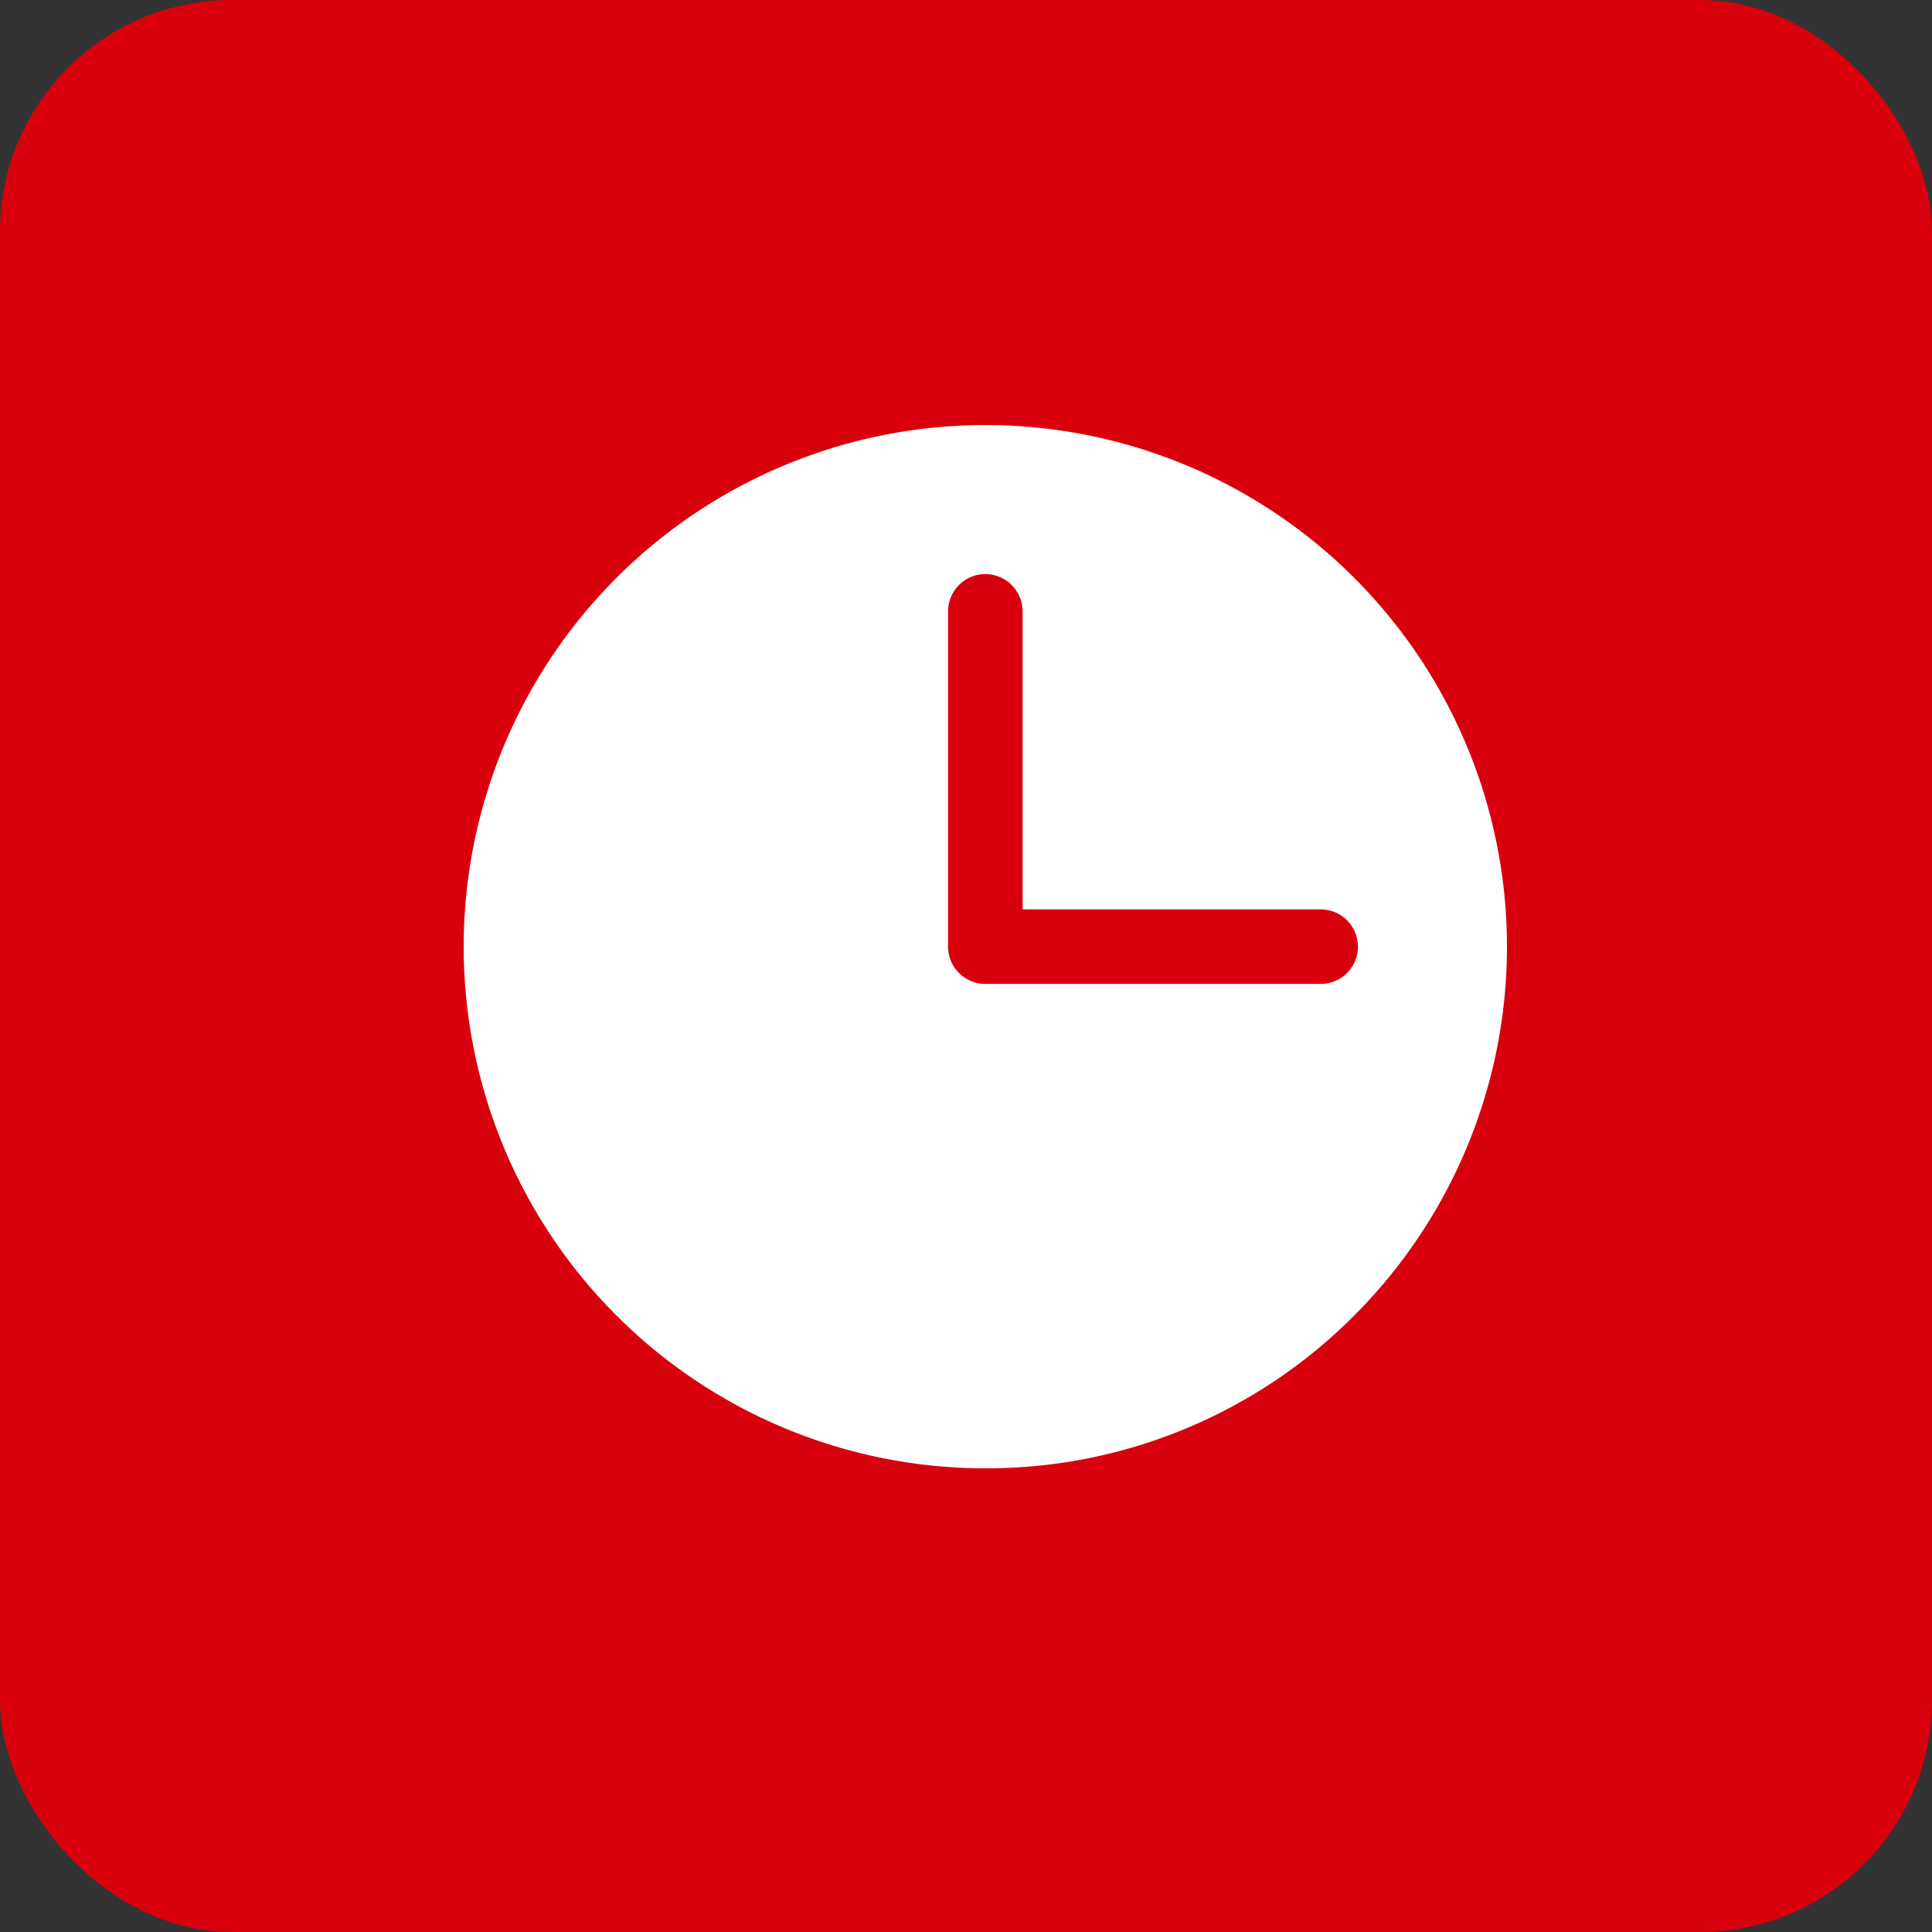
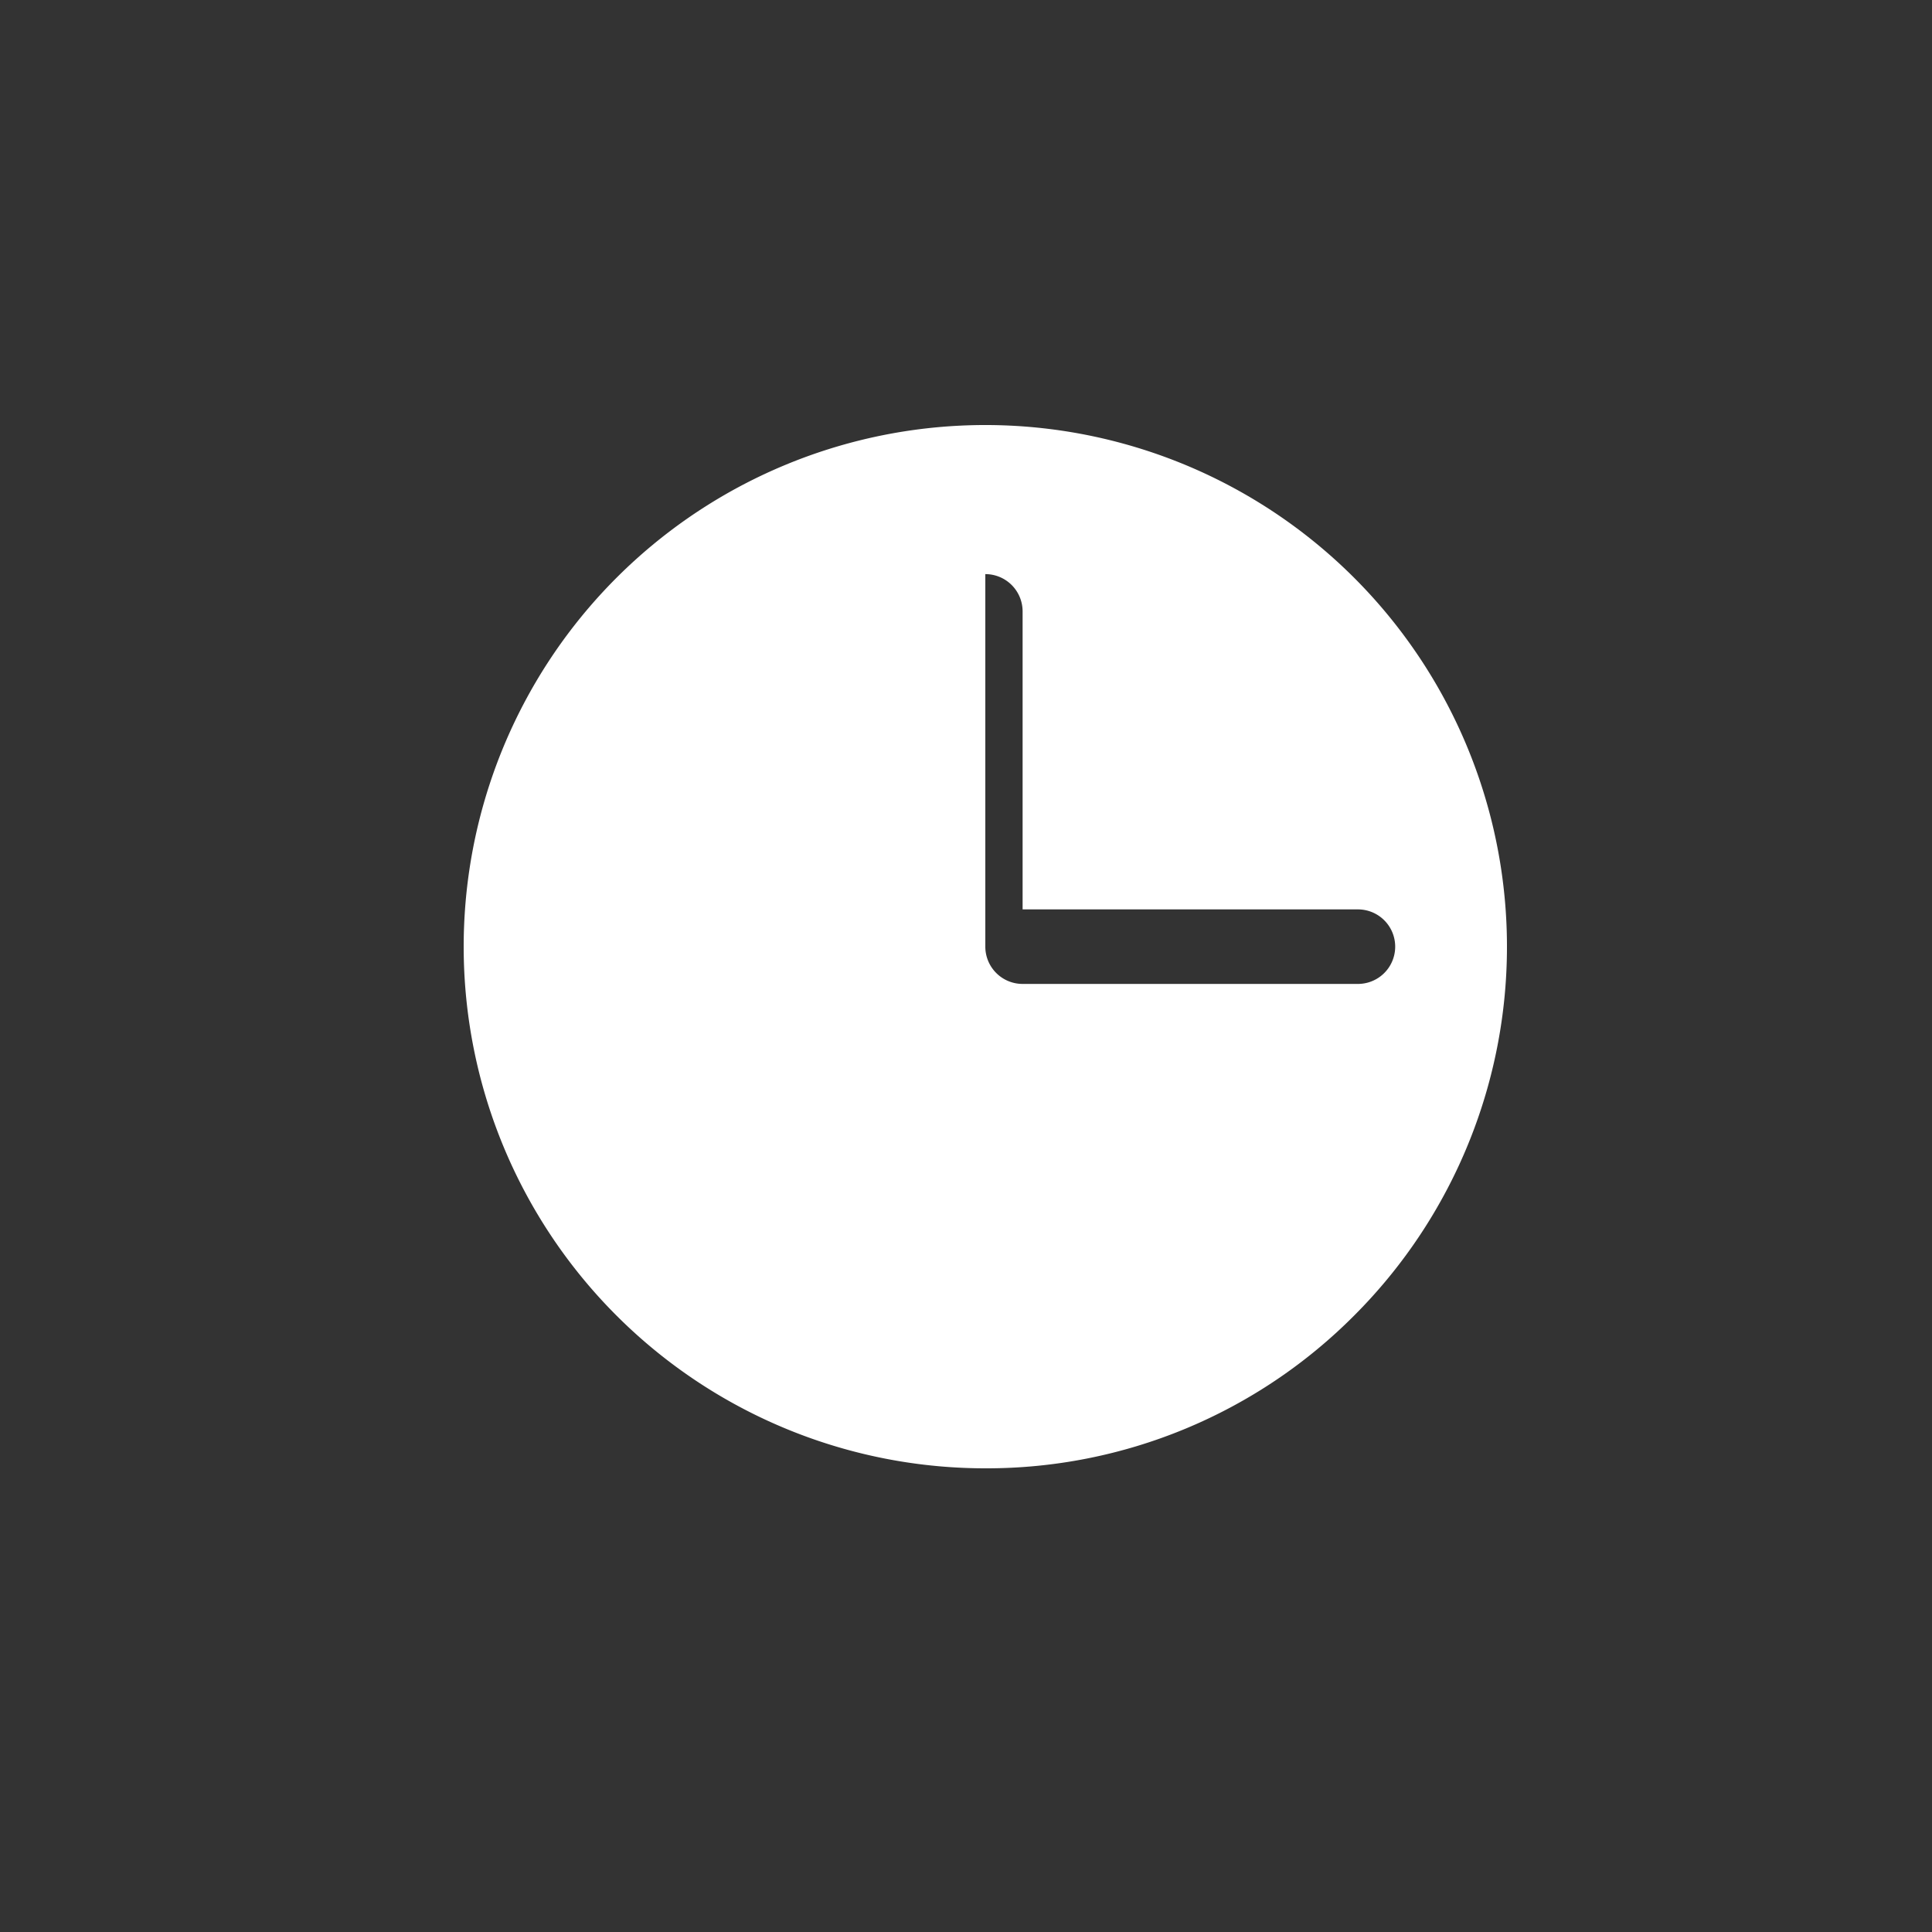
<svg xmlns="http://www.w3.org/2000/svg" width="50" height="50" viewBox="0 0 50 50">
  <rect x="0" y="0" width="50" height="50" fill="#333333" stroke="none" />
  <g id="Gruppe_849" data-name="Gruppe 849" transform="translate(-695 -1969)">
-     <rect id="Schramm_Origins_OpalPlus_Mia_stone" width="50" height="50" rx="6" transform="translate(695 1969)" fill="#d9000d" />
-     <path id="Differenzmenge_10" data-name="Differenzmenge 10" d="M24.5,43a13.5,13.5,0,1,1,9.546-3.954A13.412,13.412,0,0,1,24.5,43Zm0-23.143a.965.965,0,0,0-.964.964V29.5a.965.965,0,0,0,.964.964h8.679a.964.964,0,1,0,0-1.929H25.465V20.822A.965.965,0,0,0,24.5,19.858Z" transform="translate(696 1964)" fill="#fff" />
+     <path id="Differenzmenge_10" data-name="Differenzmenge 10" d="M24.5,43a13.5,13.5,0,1,1,9.546-3.954A13.412,13.412,0,0,1,24.5,43Zm0-23.143V29.5a.965.965,0,0,0,.964.964h8.679a.964.964,0,1,0,0-1.929H25.465V20.822A.965.965,0,0,0,24.5,19.858Z" transform="translate(696 1964)" fill="#fff" />
  </g>
</svg>